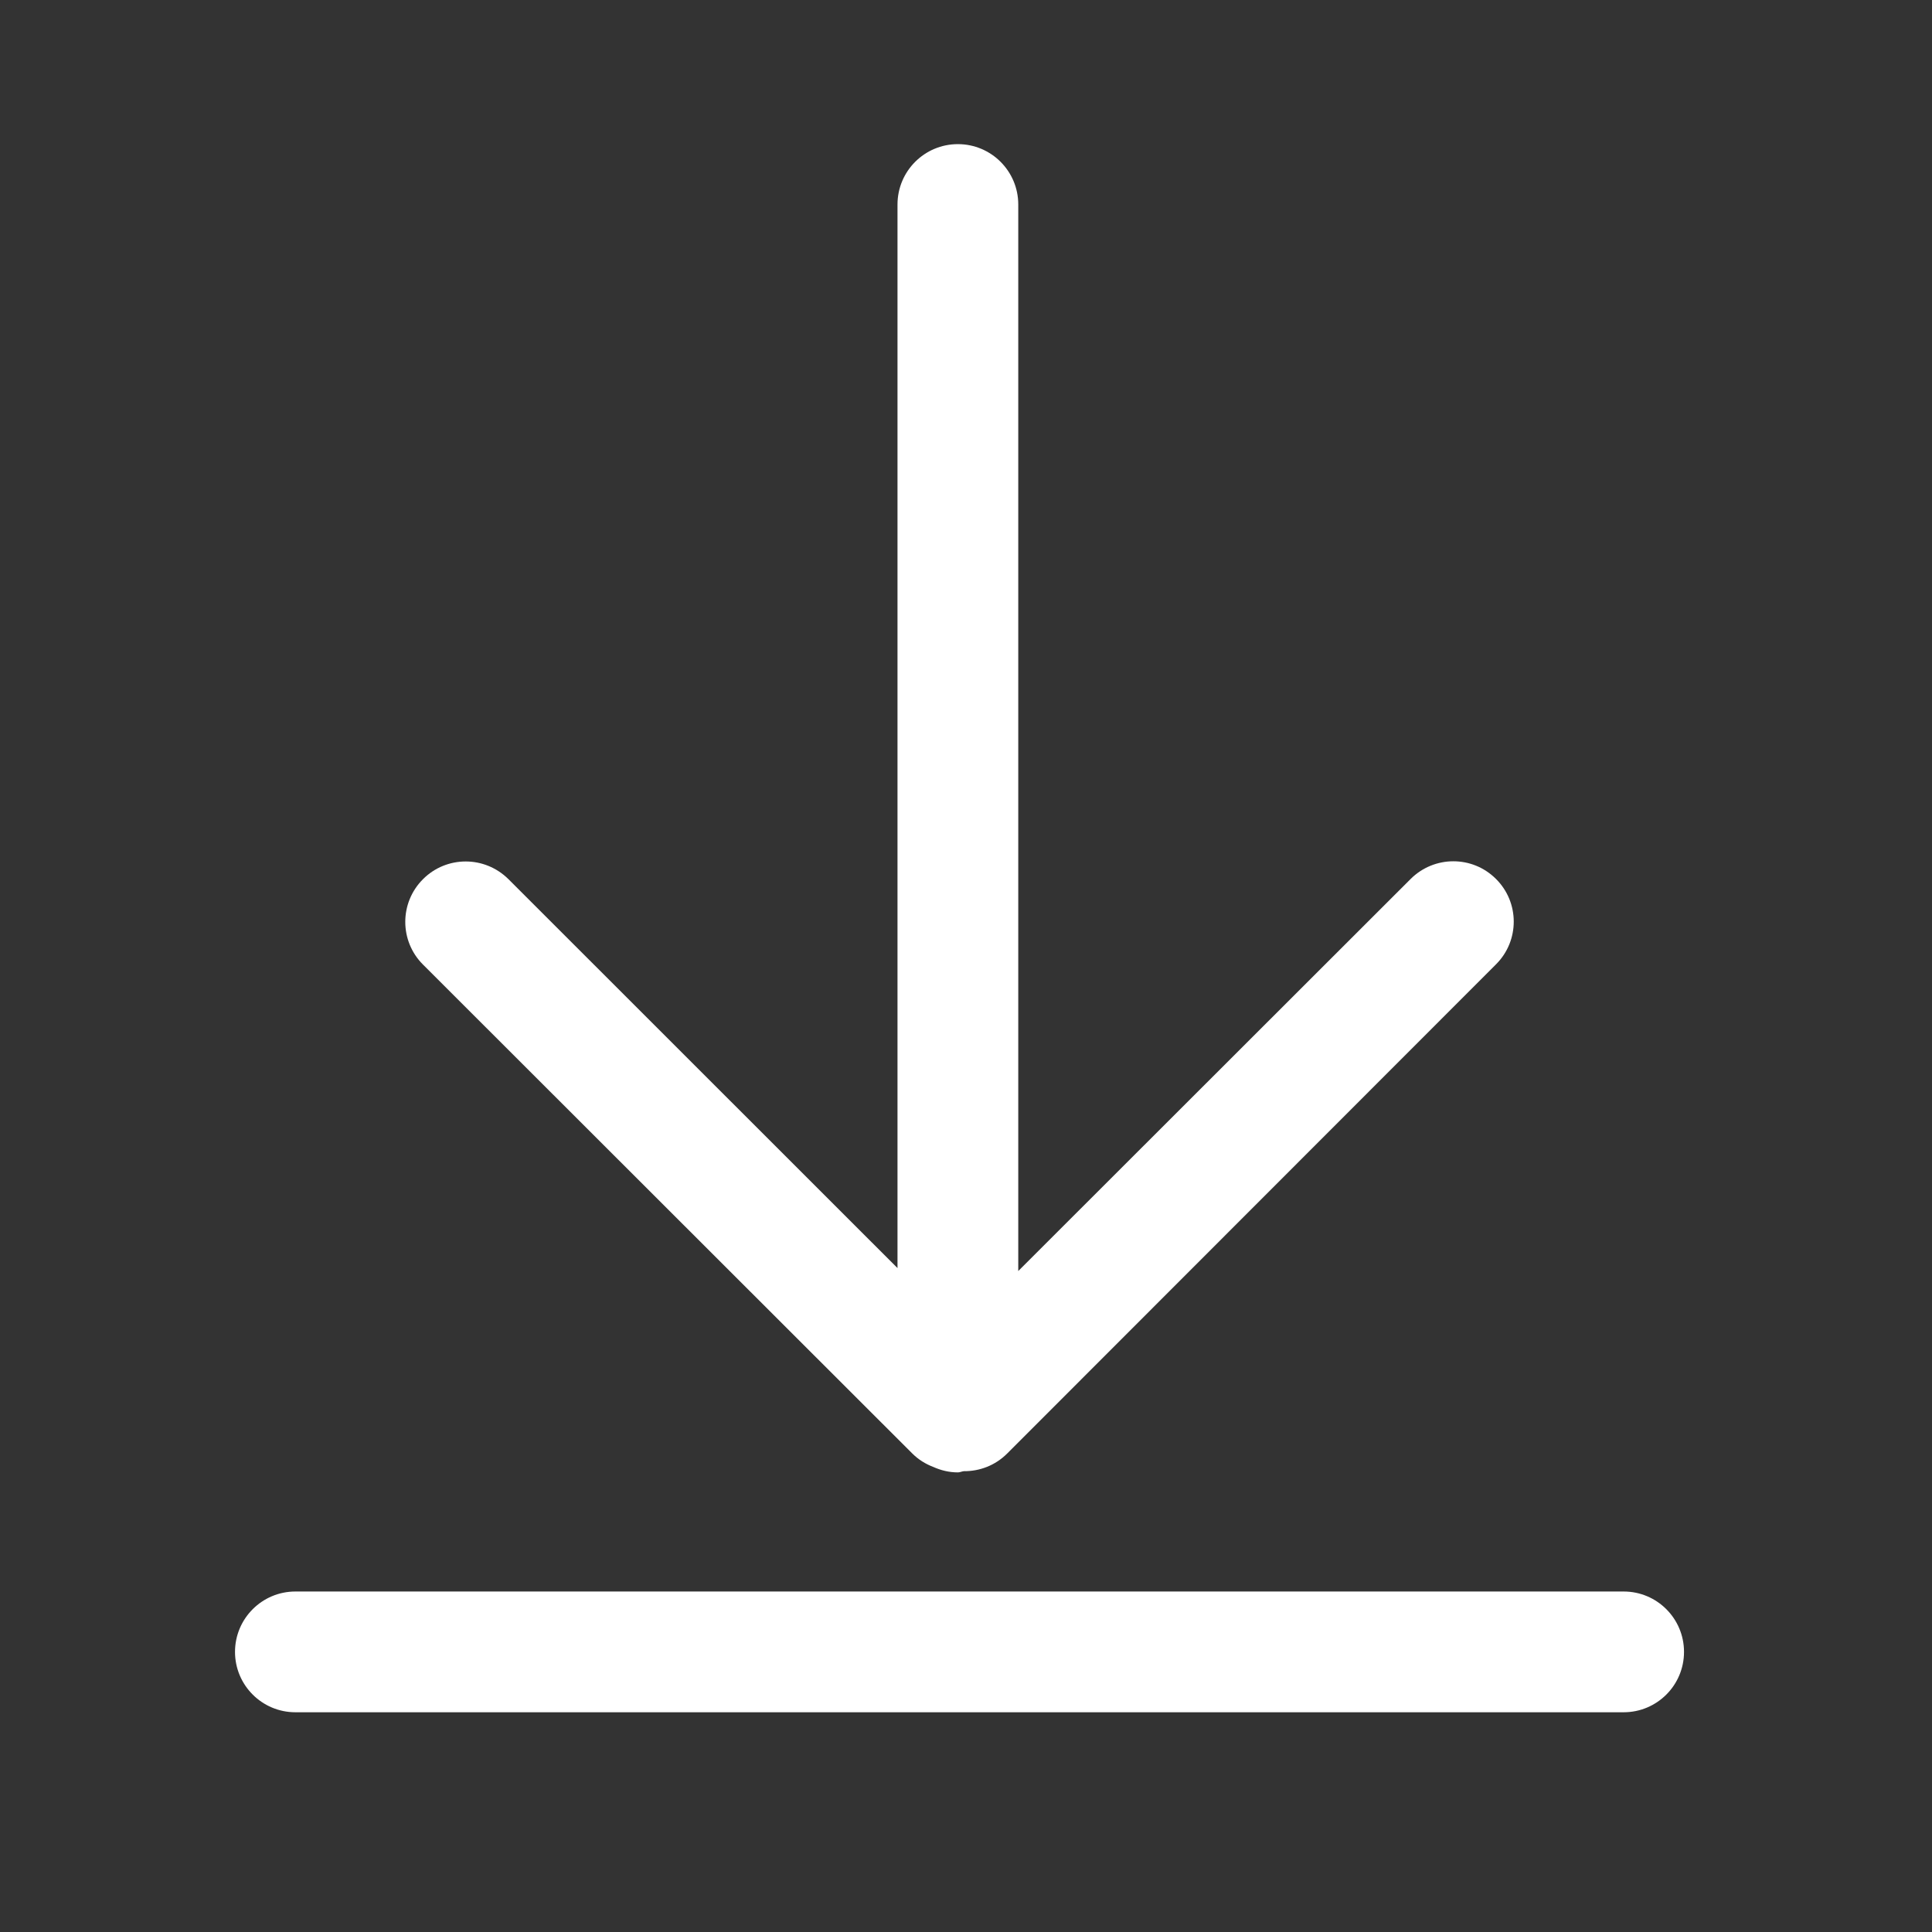
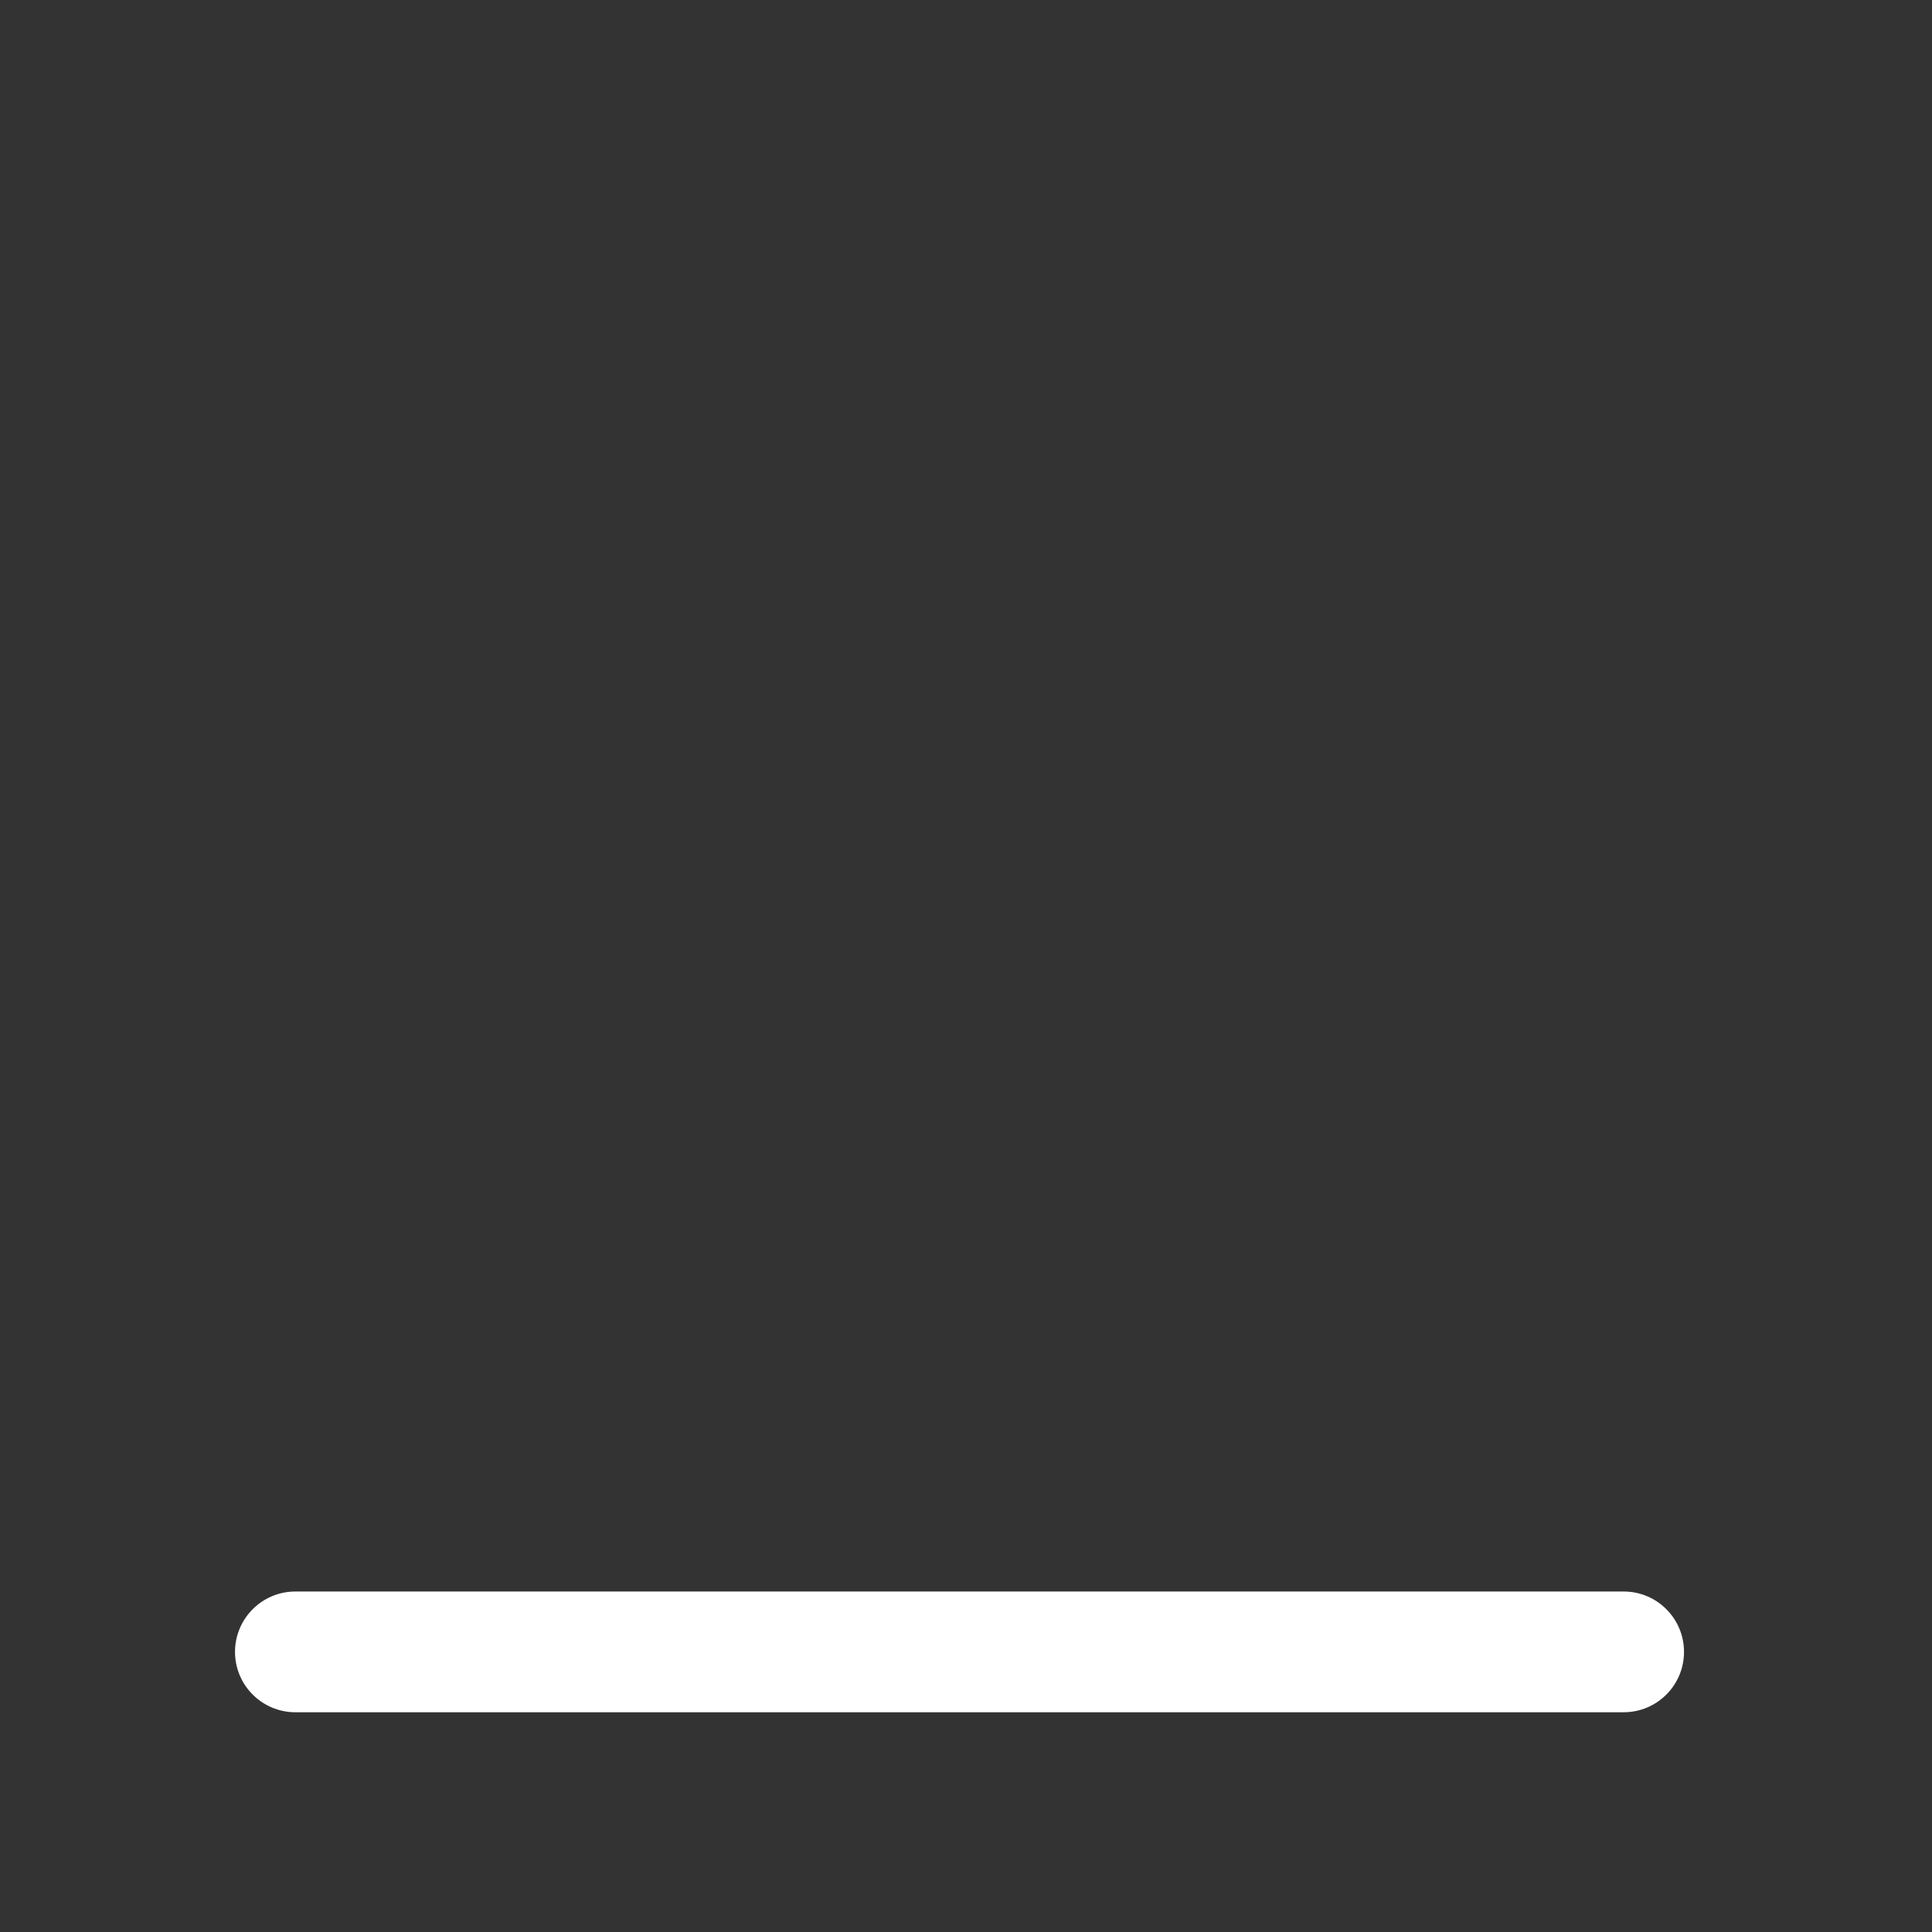
<svg xmlns="http://www.w3.org/2000/svg" t="1605445354917" class="icon" viewBox="0 0 1024 1024" version="1.1" p-id="2833" width="30" height="30">
  <rect x="0" y="0" width="1024" height="1024" fill="#333333" stroke="none" />
-   <path d="M792.855 465.806c-6.241-6.208-14.369-9.311-22.56-9.311s-16.447 3.169-22.688 9.44L539.697 673.675 539.697 108.393c0-17.696-14.336-31.999-32.001-31.999s-32.001 14.303-32.001 31.999l0 563.713L269.455 465.942c-6.272-6.208-14.432-9.344-22.624-9.344-8.224 0-16.418 3.136-22.657 9.408-12.511 12.513-12.48 32.768 0.033 45.248l259.329 259.126c3.265 3.263 7.104 5.599 11.137 7.135 3.999 1.792 8.352 2.88 13.024 2.88 1.12 0 2.08-0.544 3.2-0.64 8.288 0.064 16.609-3.009 22.977-9.408L792.982 511.054C805.462 498.543 805.43 478.255 792.855 465.806z" p-id="2834" fill="#fff" />
  <path d="M892.561 875.531c0 17.665-14.303 32.001-31.999 32.001L156.562 907.532c-17.665 0-32.001-14.334-32.001-31.999 0-17.665 14.336-32.001 32.001-32.001l704 0C878.258 843.532 892.561 857.867 892.561 875.531z" p-id="2835" fill="#fff" />
</svg>